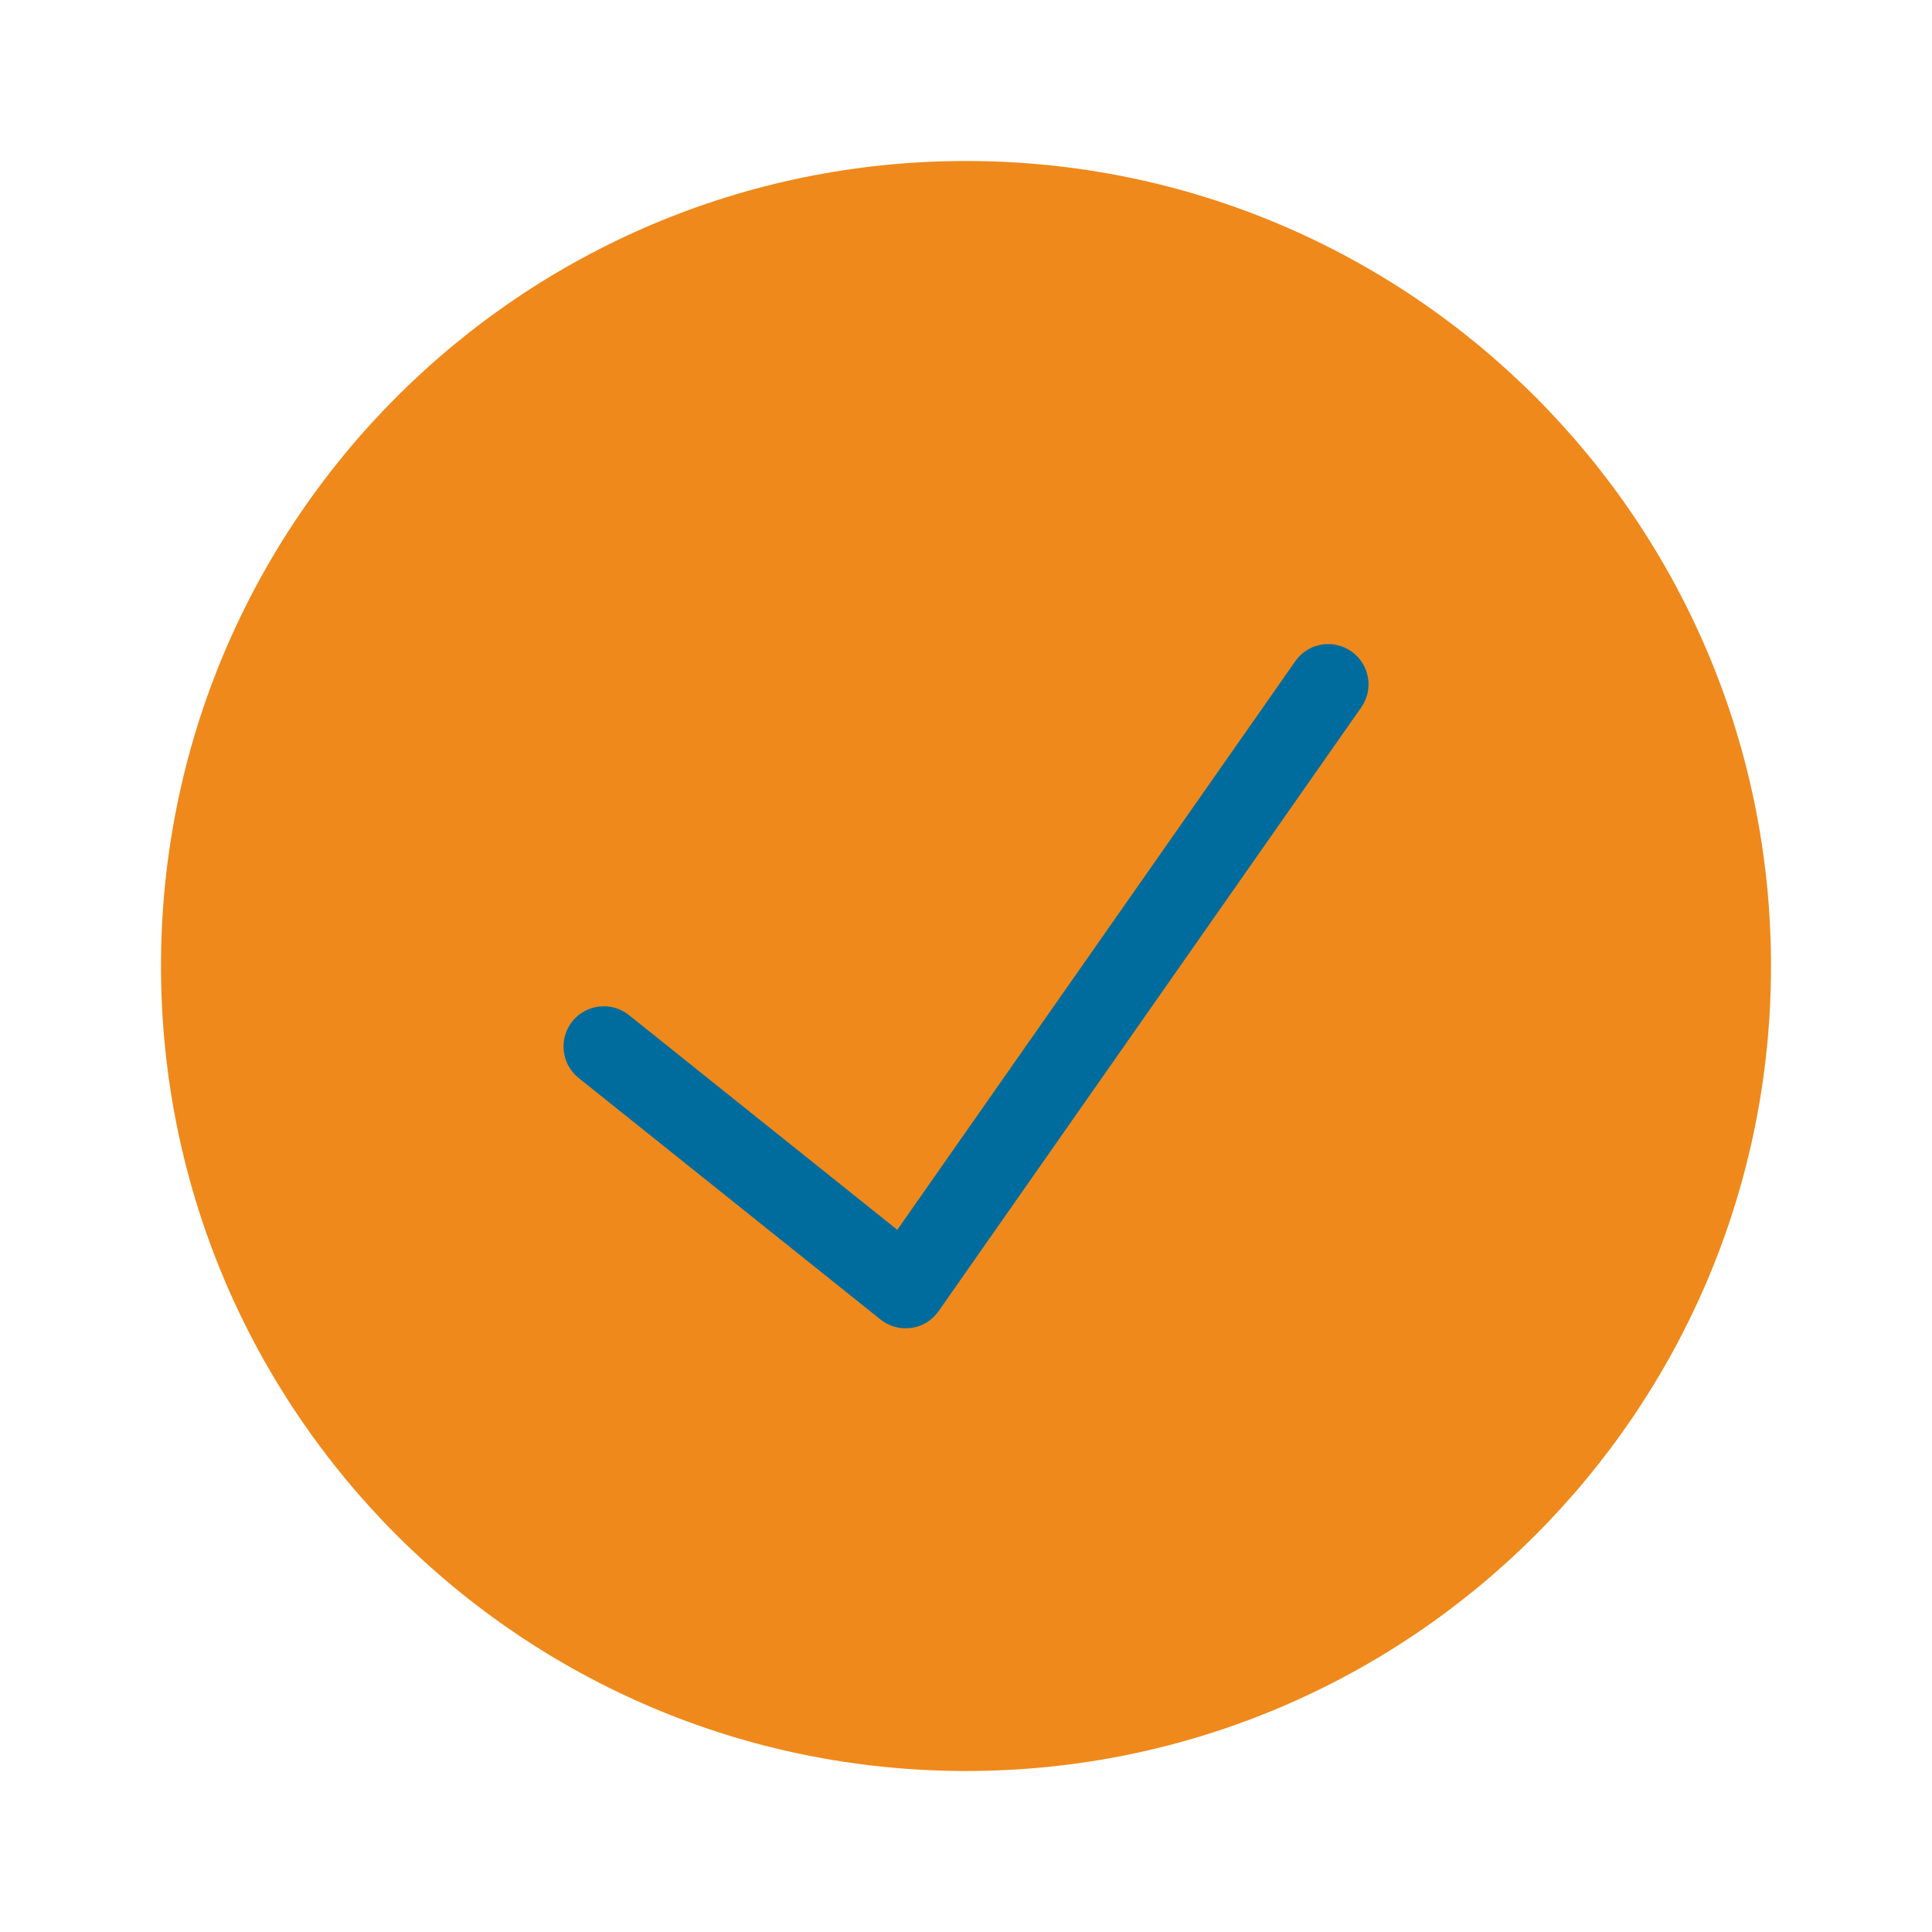
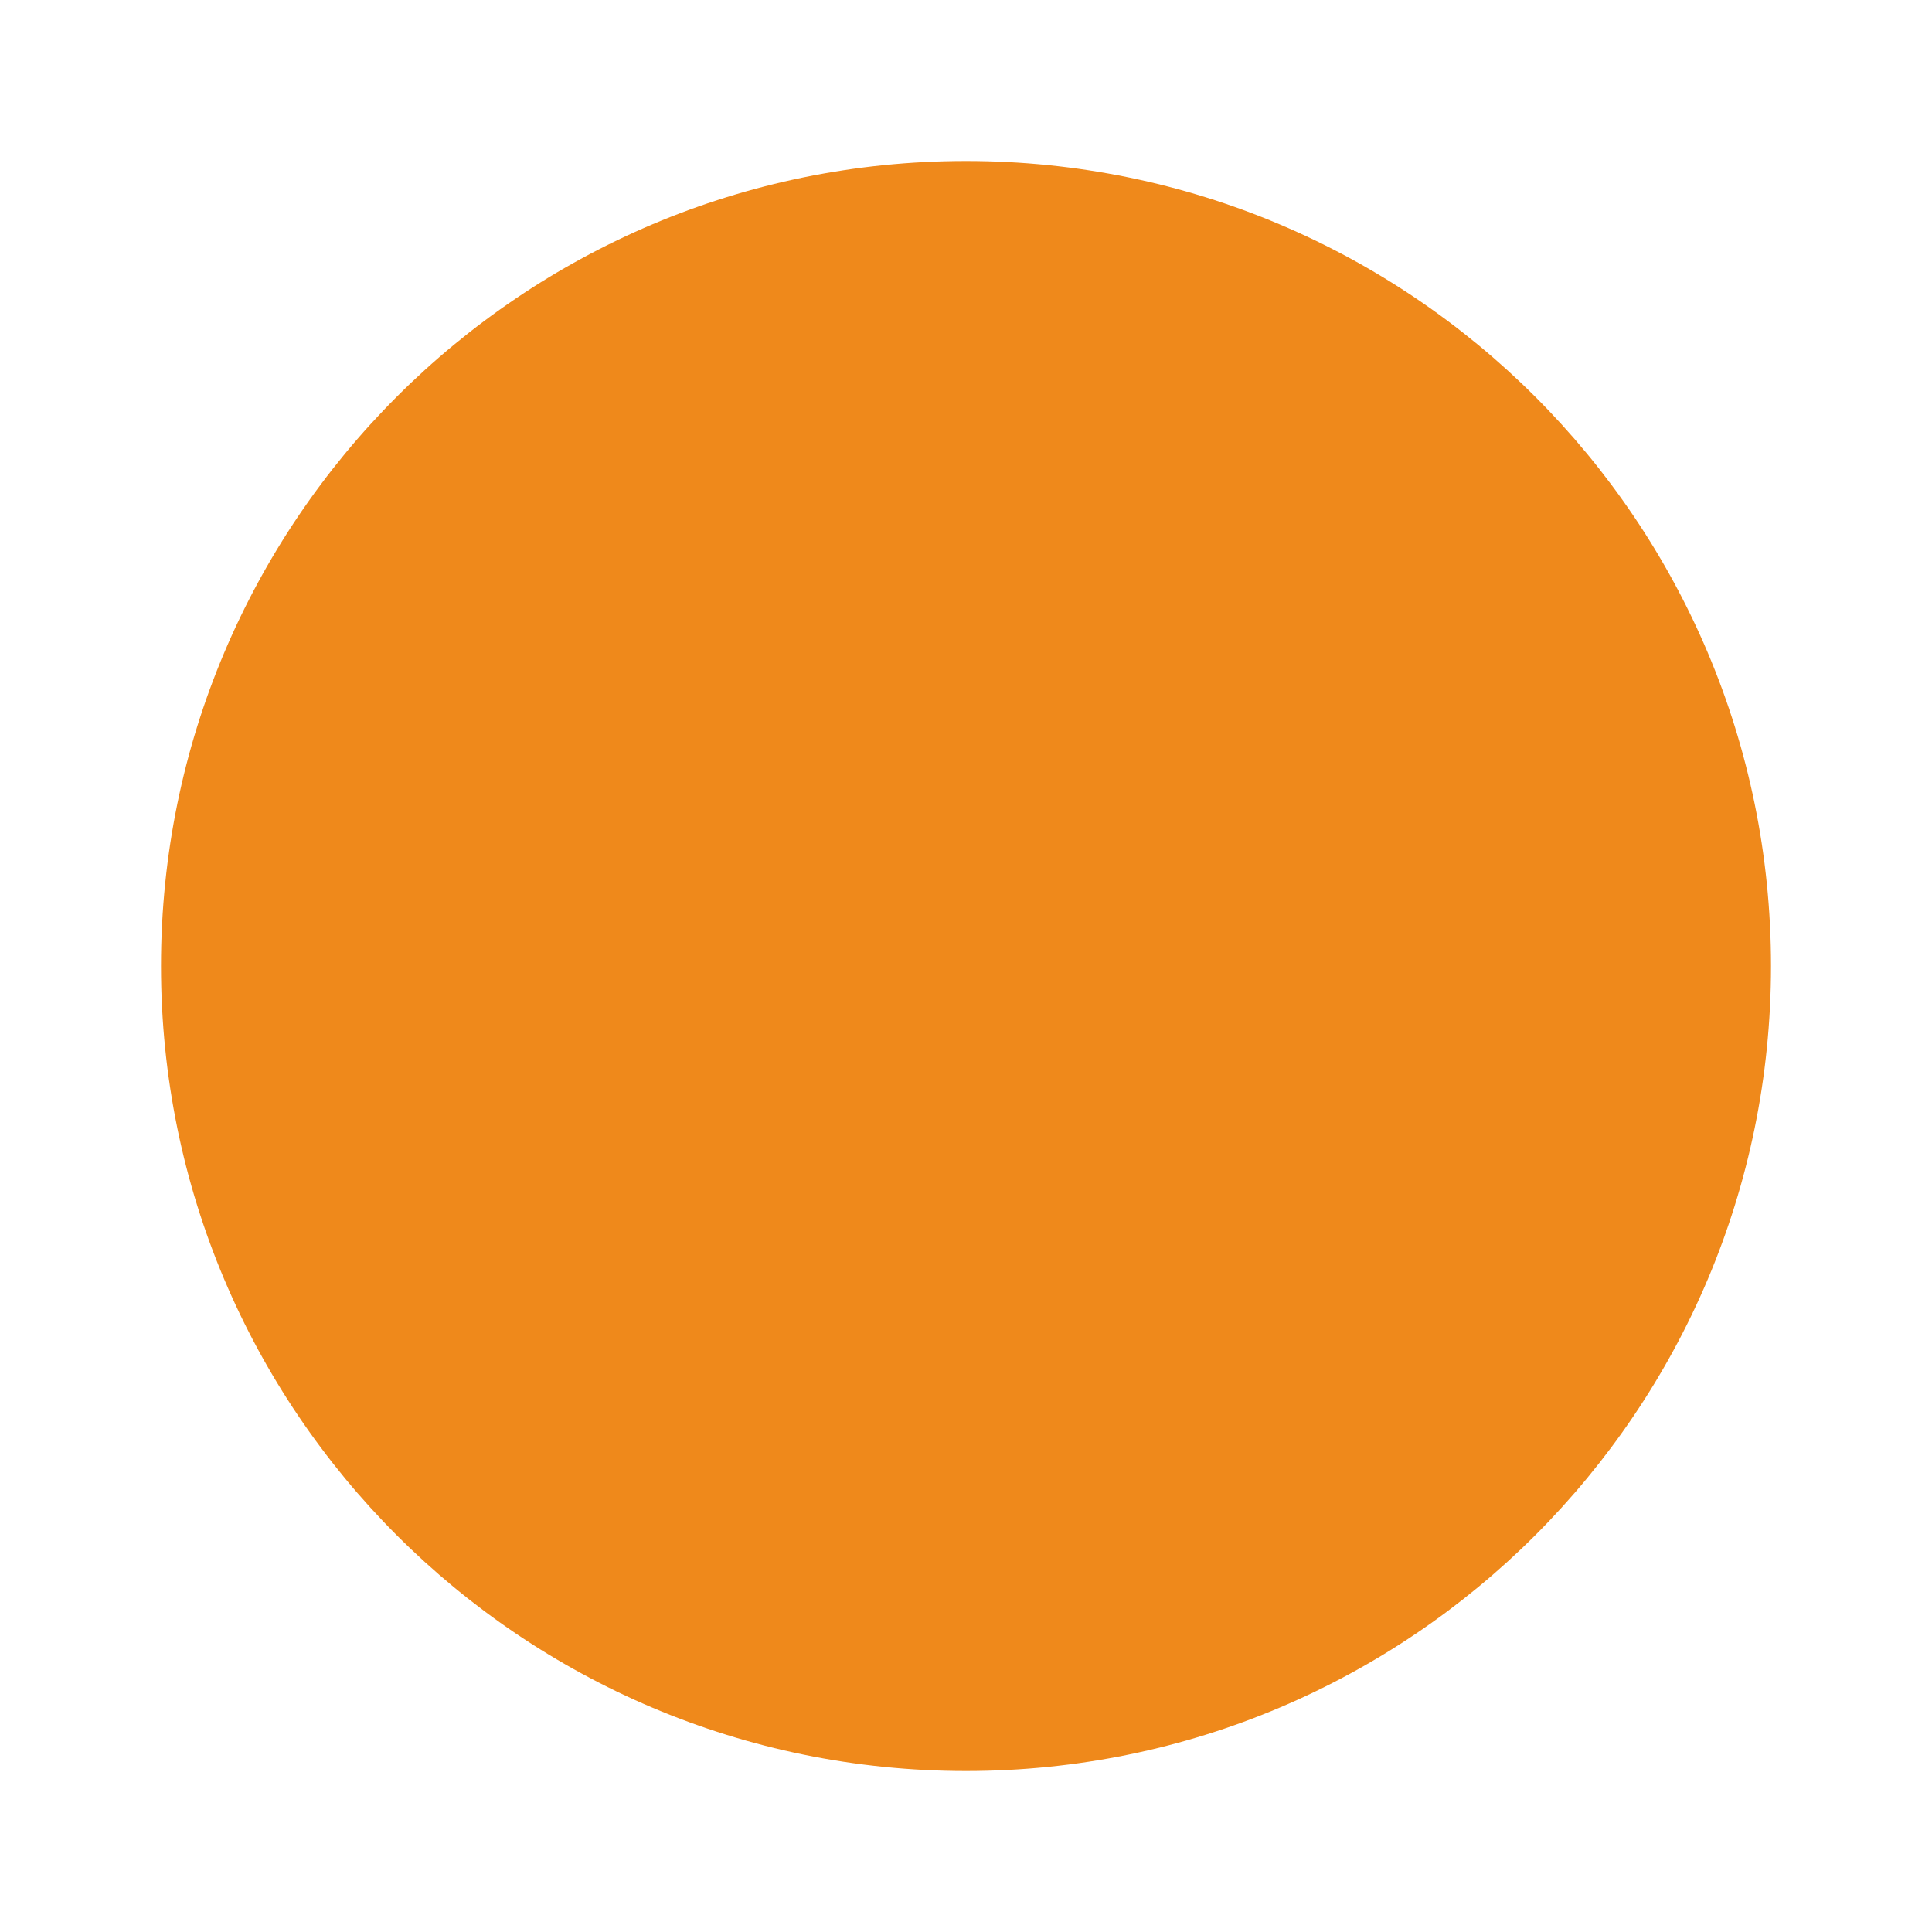
<svg xmlns="http://www.w3.org/2000/svg" viewBox="0 0 48 48" width="48px" height="48px">
  <g id="surface155180349">
    <path style=" stroke:none;fill-rule:nonzero;fill:rgb(93.725%,53.725%,10.588%);fill-opacity:1;" d="M 44 24 C 44 35.047 35.047 44 24 44 C 12.953 44 4 35.047 4 24 C 4 12.953 12.953 4 24 4 C 35.047 4 44 12.953 44 24 Z M 44 24 " />
-     <path style=" stroke:none;fill-rule:nonzero;fill:rgb(0%,42.353%,61.961%);fill-opacity:1;" d="M 22.5 33 C 22.273 33 22.055 32.926 21.875 32.781 L 14.375 26.781 C 13.945 26.438 13.875 25.809 14.219 25.375 C 14.566 24.945 15.195 24.875 15.625 25.219 L 22.293 30.555 L 32.18 16.43 C 32.496 15.973 33.121 15.867 33.574 16.184 C 34.027 16.5 34.137 17.121 33.82 17.574 L 23.32 32.574 C 23.16 32.801 22.918 32.953 22.645 32.992 C 22.594 32.996 22.547 33 22.5 33 Z M 22.5 33 " />
  </g>
</svg>